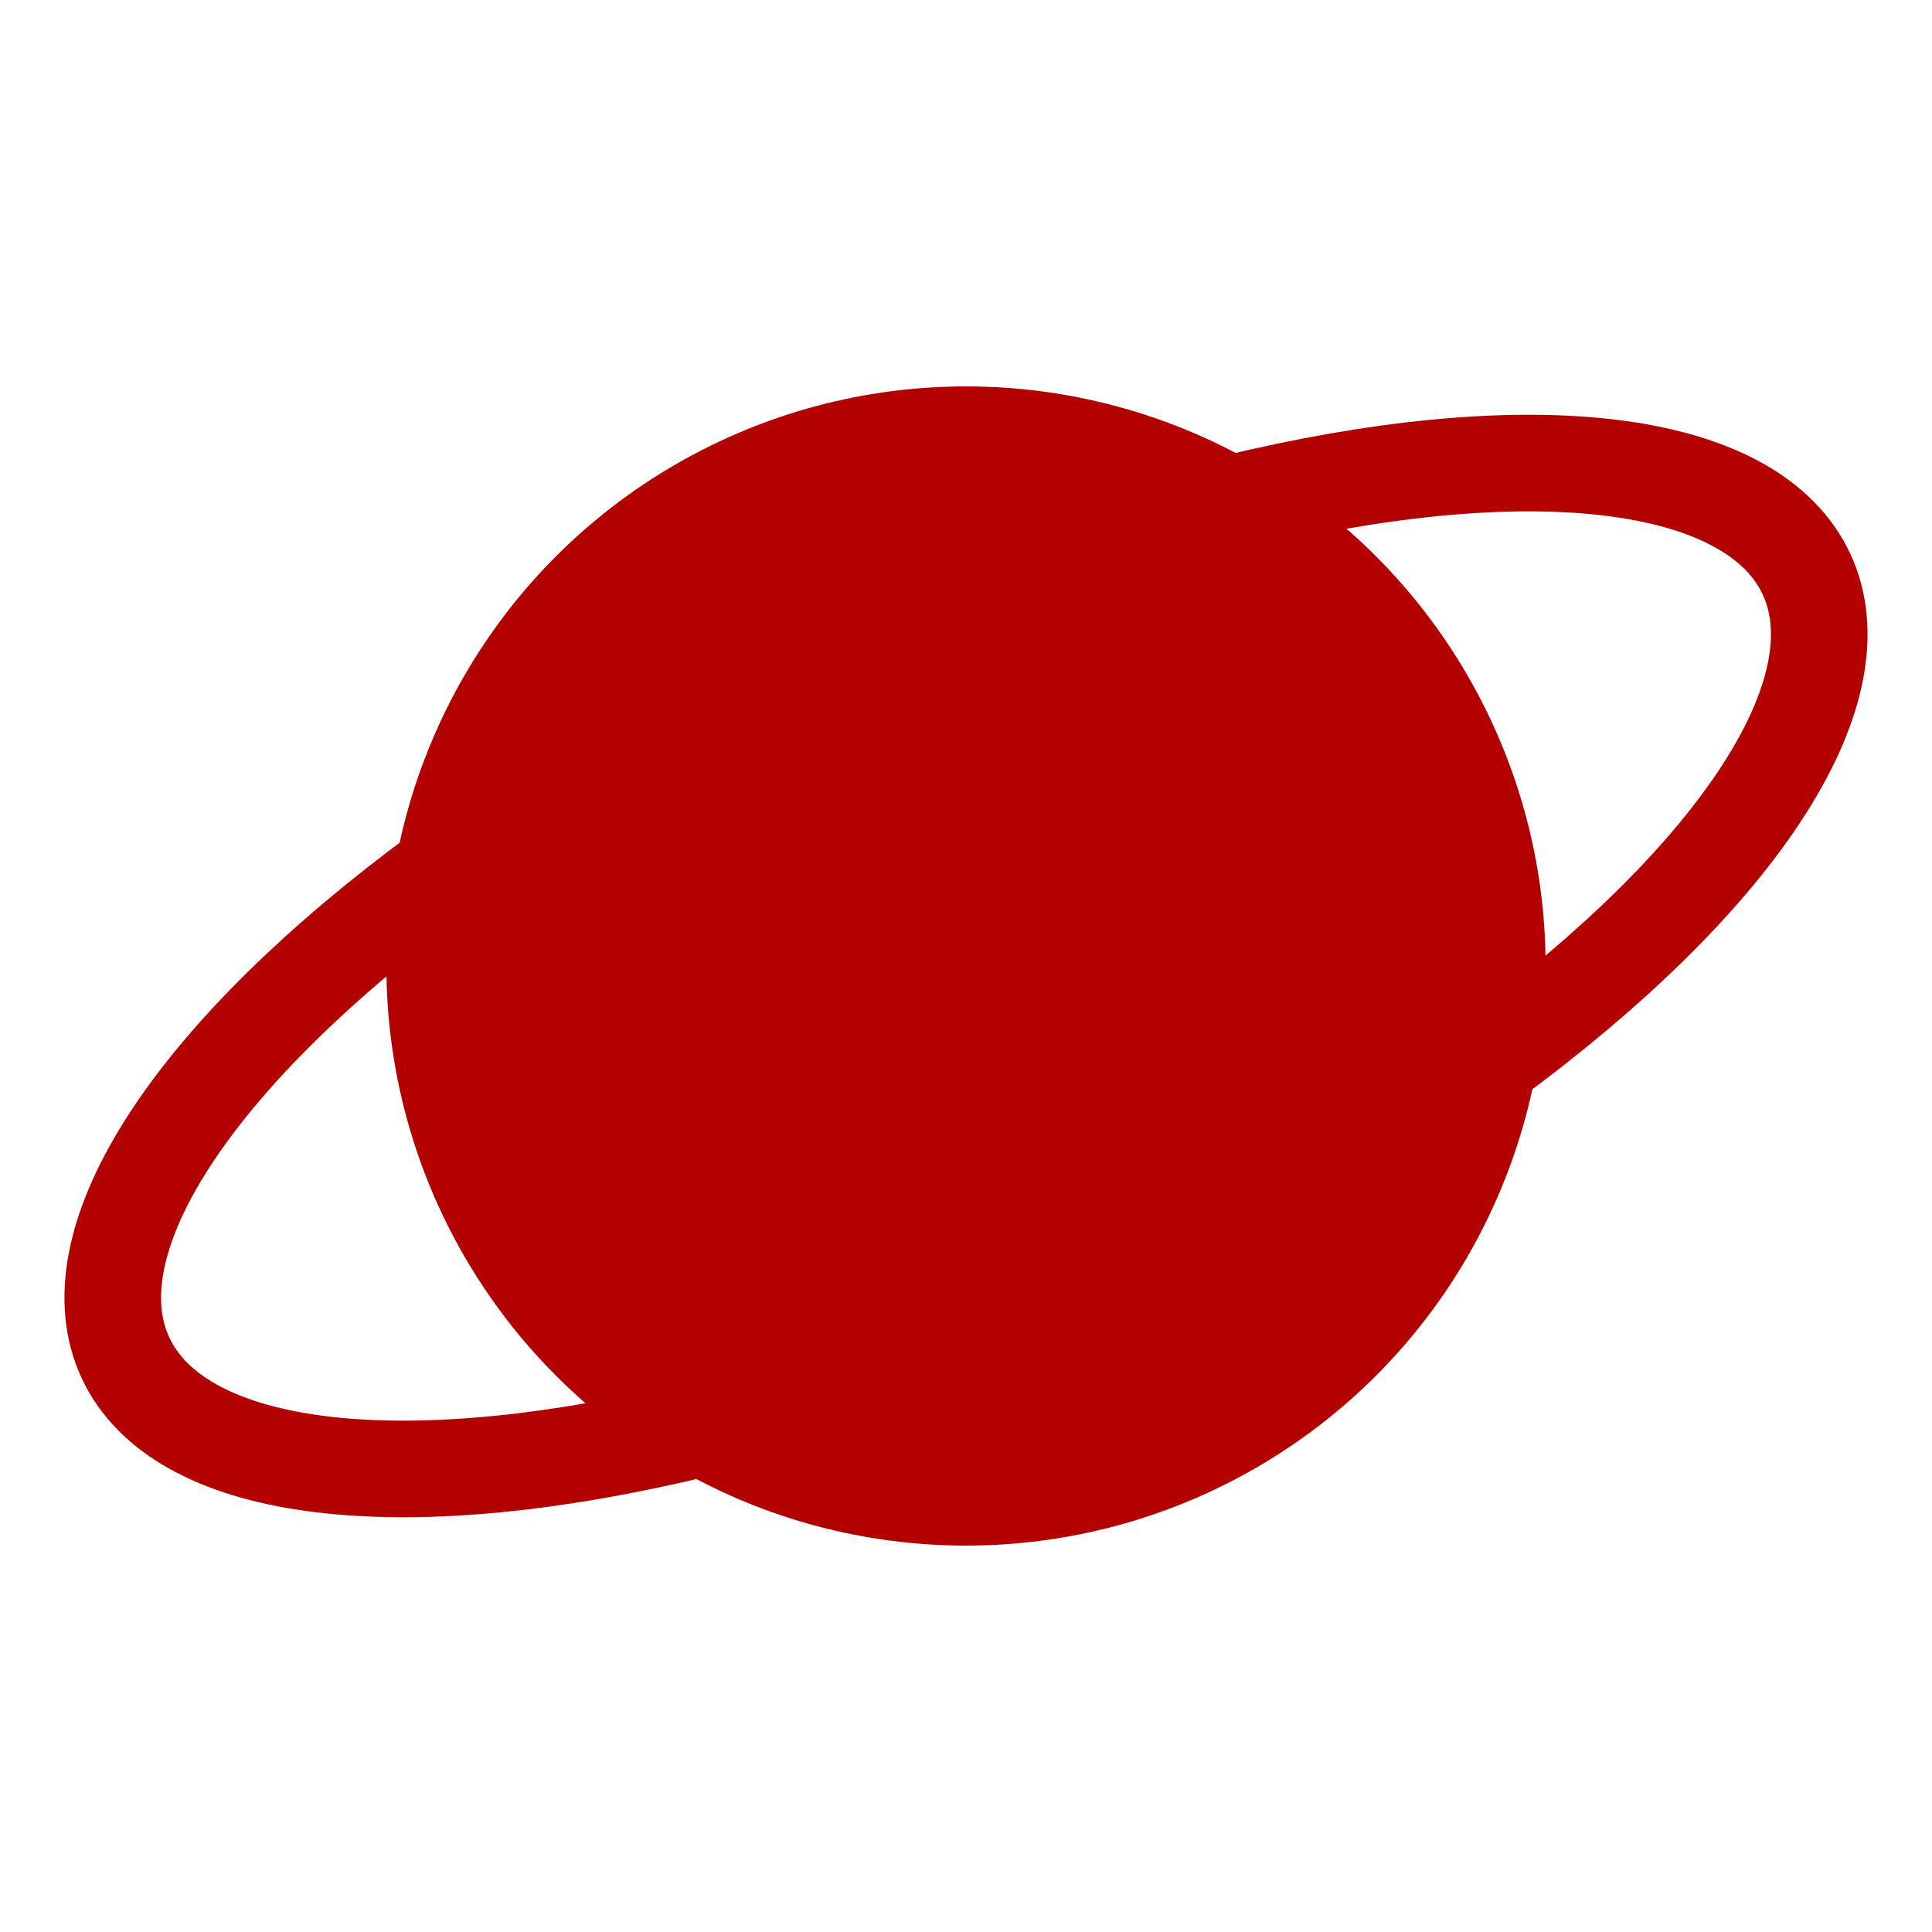
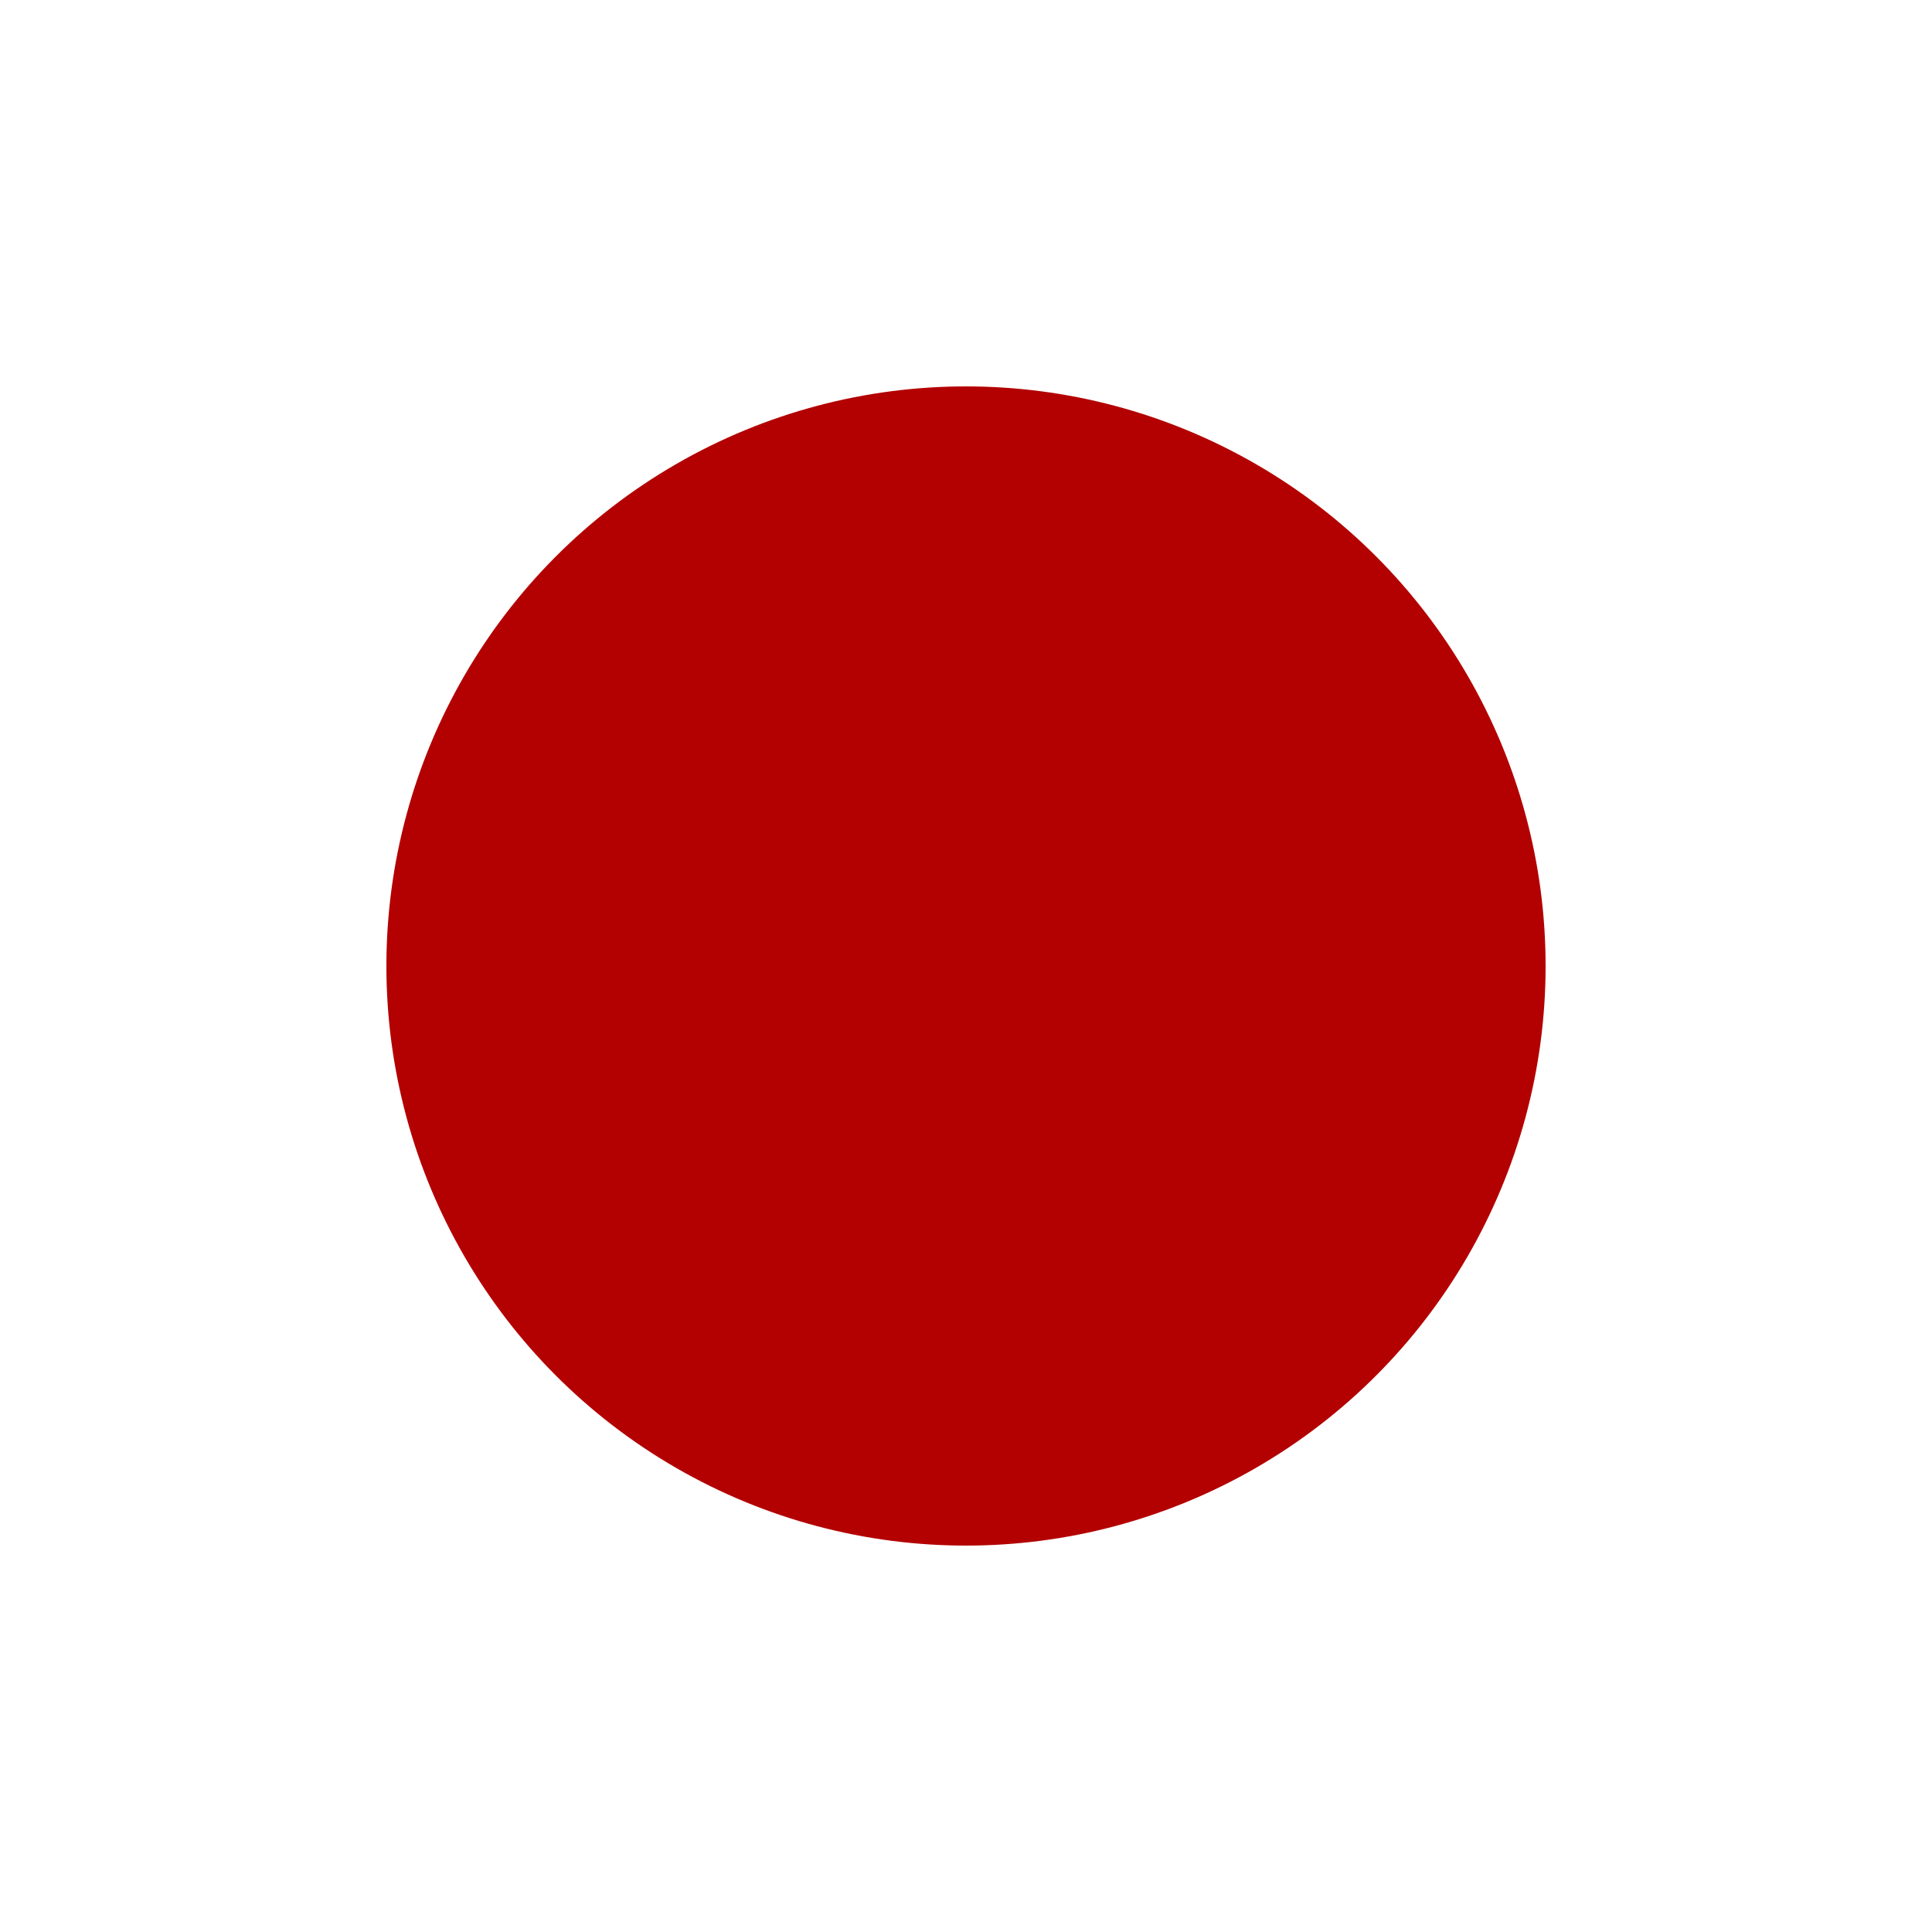
<svg xmlns="http://www.w3.org/2000/svg" viewBox="0 0 100 100">
  <circle cx="50" cy="50" r="30" fill="#b30000" />
-   <ellipse cx="50" cy="50" rx="48" ry="18" fill="none" stroke="#b30000" stroke-width="5" transform="rotate(-25 50 50)" />
</svg>